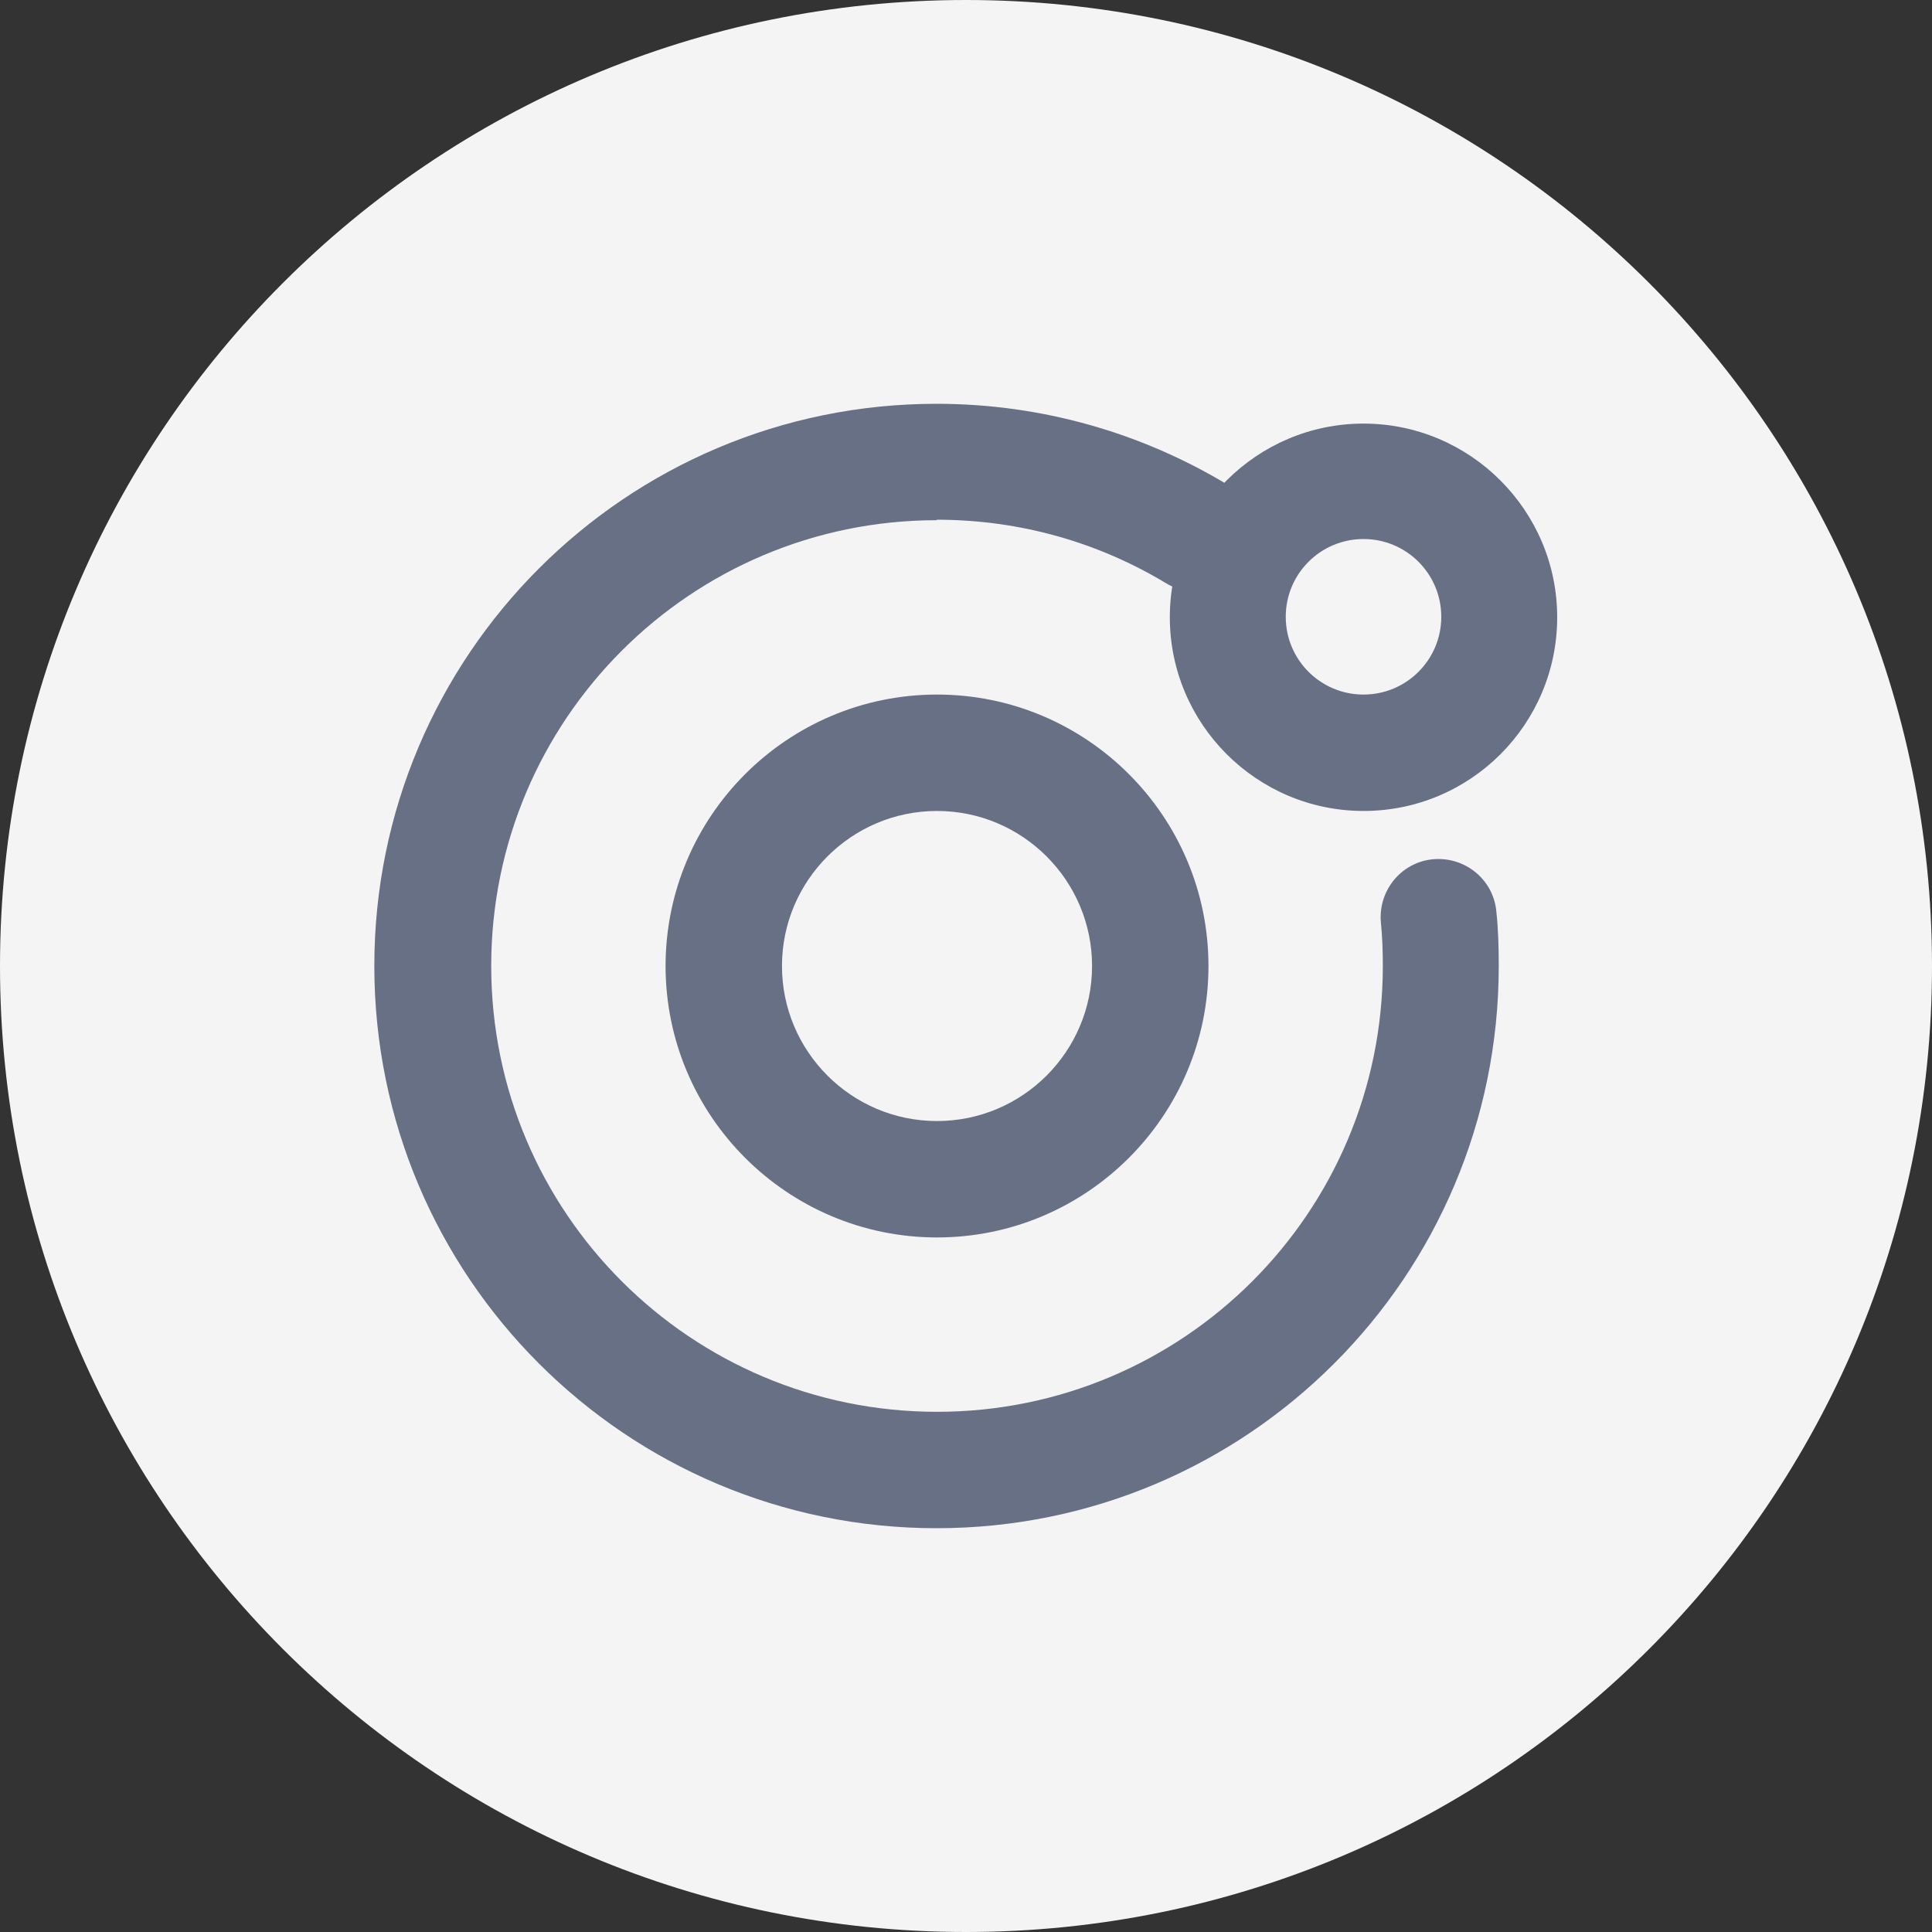
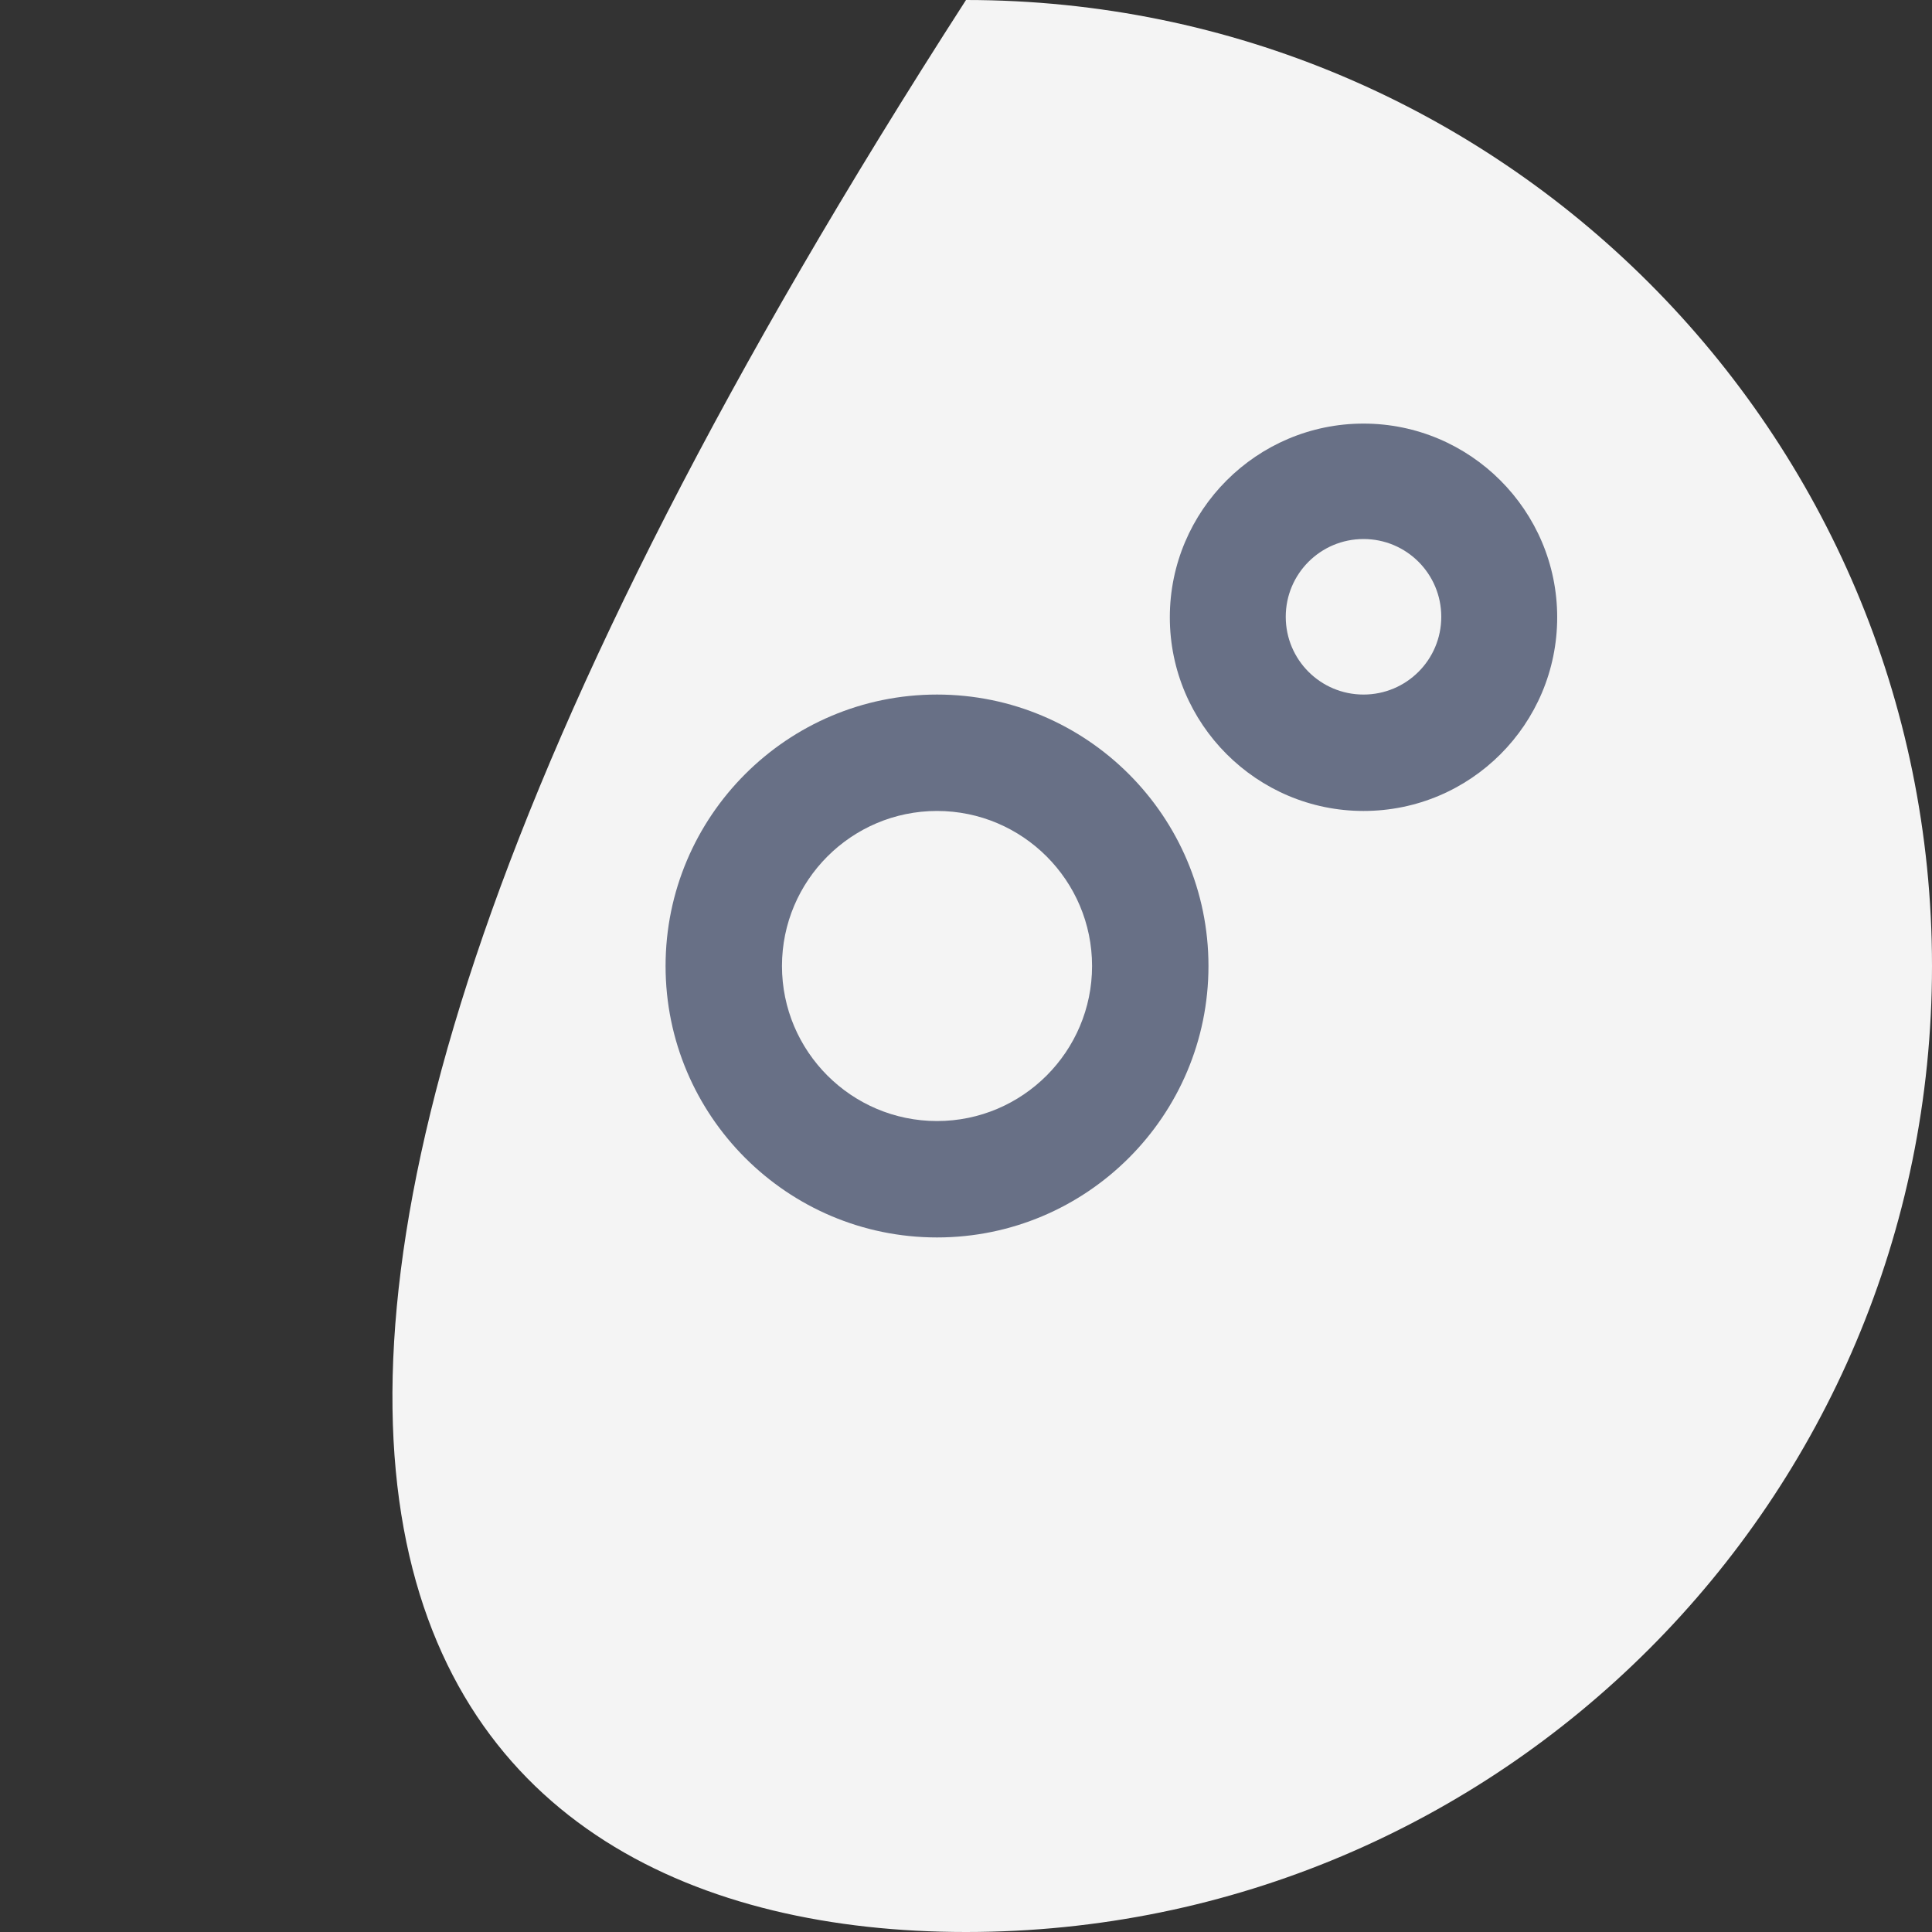
<svg xmlns="http://www.w3.org/2000/svg" width="40" height="40" viewBox="0 0 40 40" fill="none">
  <rect x="0" y="0" width="40" height="40" fill="#333333" stroke="none" />
  <g clip-path="url(#clip0_291_196)">
-     <path d="M20 40C31.046 40 40 31.046 40 20C40 8.954 31.046 0 20 0C8.954 0 0 8.954 0 20C0 31.046 8.954 40 20 40Z" fill="#F4F4F4" />
-     <path fill-rule="evenodd" clip-rule="evenodd" d="M19.4 10.77C14.3 10.77 10.17 14.9 10.17 20C10.17 25.1 14.3 29.23 19.4 29.23C24.5 29.23 28.63 25.1 28.63 20C28.63 19.7 28.62 19.4 28.59 19.1C28.53 18.44 29.01 17.85 29.67 17.79C30.33 17.73 30.92 18.21 30.98 18.87C31.02 19.24 31.03 19.62 31.03 20C31.03 26.43 25.82 31.64 19.39 31.64C12.96 31.64 7.75 26.43 7.75 20C7.75 13.57 12.96 8.36 19.39 8.36C21.58 8.36 23.64 8.97 25.39 10.02C25.96 10.36 26.14 11.1 25.8 11.67C25.46 12.24 24.72 12.42 24.15 12.08C22.76 11.24 21.14 10.76 19.39 10.76L19.4 10.77Z" fill="#687086" />
+     <path d="M20 40C31.046 40 40 31.046 40 20C40 8.954 31.046 0 20 0C0 31.046 8.954 40 20 40Z" fill="#F4F4F4" />
    <path fill-rule="evenodd" clip-rule="evenodd" d="M19.4 23.21C17.63 23.21 16.19 21.77 16.19 20C16.19 18.23 17.63 16.79 19.4 16.79C21.17 16.79 22.61 18.23 22.61 20C22.61 21.77 21.17 23.21 19.4 23.21ZM19.4 25.62C22.5 25.62 25.02 23.1 25.02 20C25.02 16.9 22.5 14.38 19.4 14.38C16.3 14.38 13.78 16.9 13.78 20C13.78 23.1 16.3 25.62 19.4 25.62Z" fill="#687086" />
    <path fill-rule="evenodd" clip-rule="evenodd" d="M28.23 14.38C29.12 14.38 29.84 13.66 29.84 12.77C29.84 11.88 29.12 11.16 28.23 11.16C27.34 11.16 26.62 11.88 26.62 12.77C26.62 13.66 27.34 14.38 28.23 14.38ZM28.23 16.79C30.45 16.79 32.24 14.99 32.24 12.78C32.24 10.57 30.44 8.77 28.23 8.77C26.02 8.77 24.22 10.57 24.22 12.78C24.22 14.99 26.02 16.79 28.23 16.79Z" fill="#687086" />
  </g>
  <defs>
    <clipPath id="clip0_291_196">
      <rect width="40" height="40" fill="white" />
    </clipPath>
  </defs>
</svg>